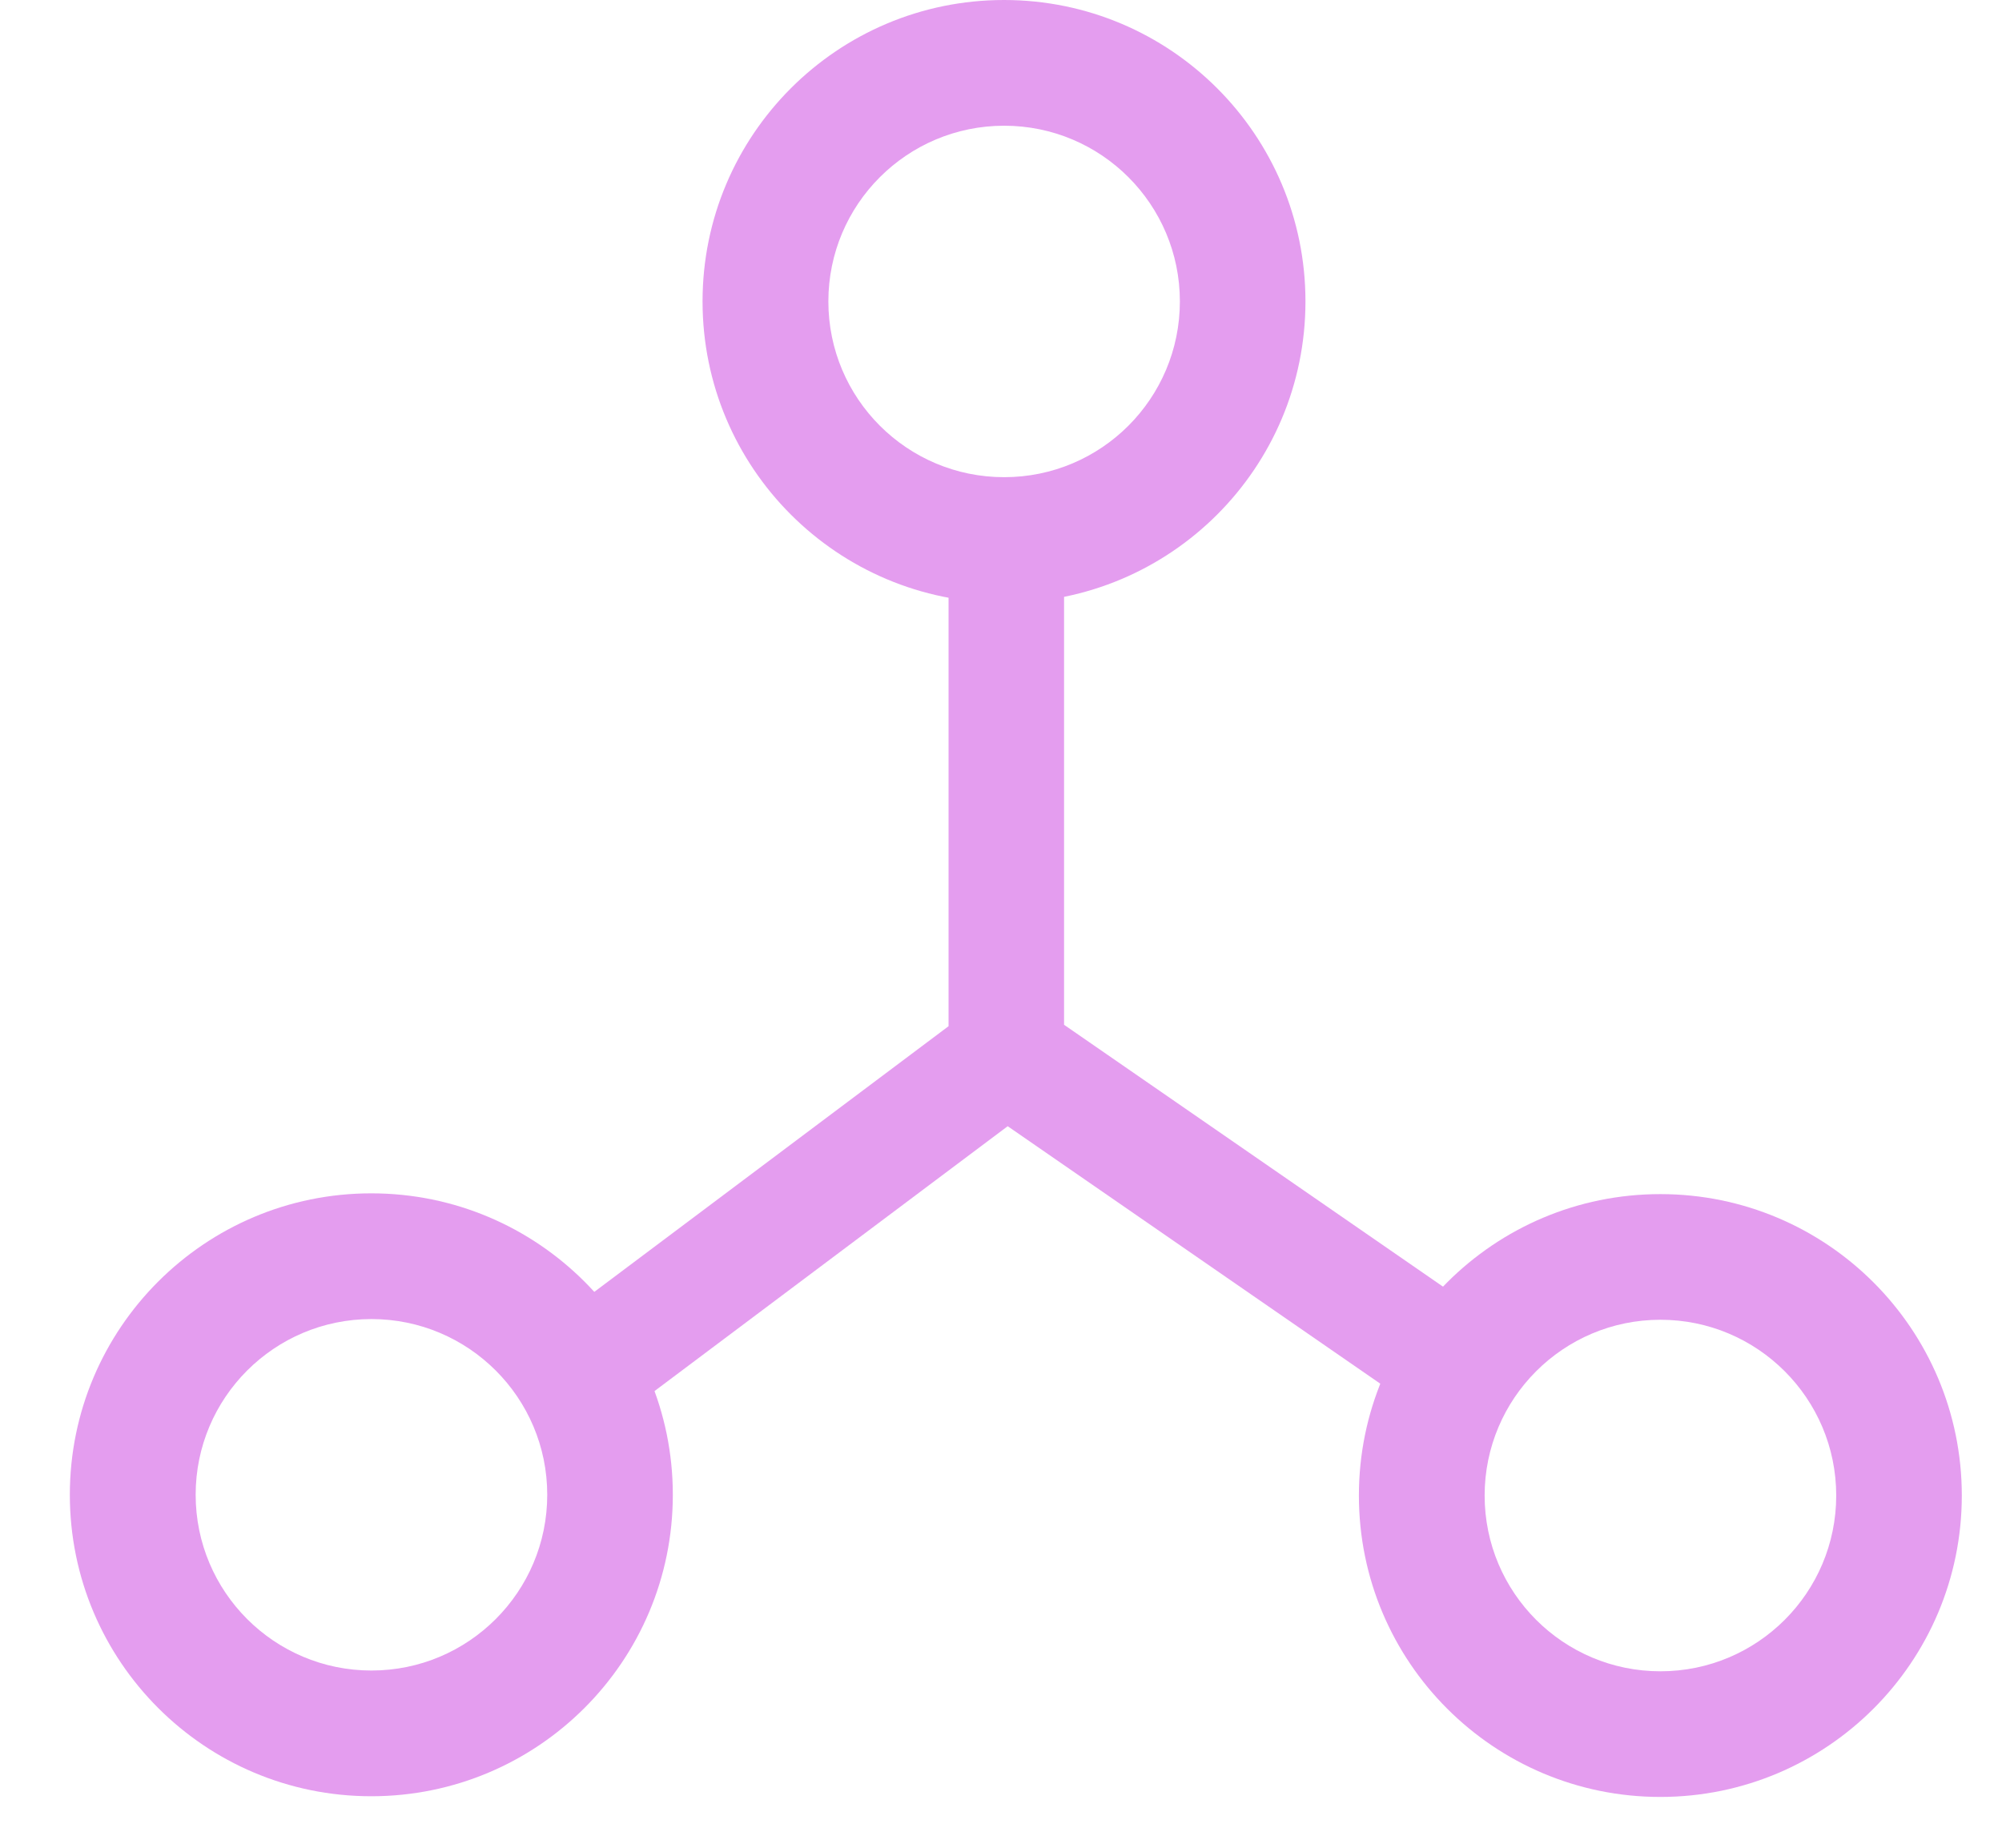
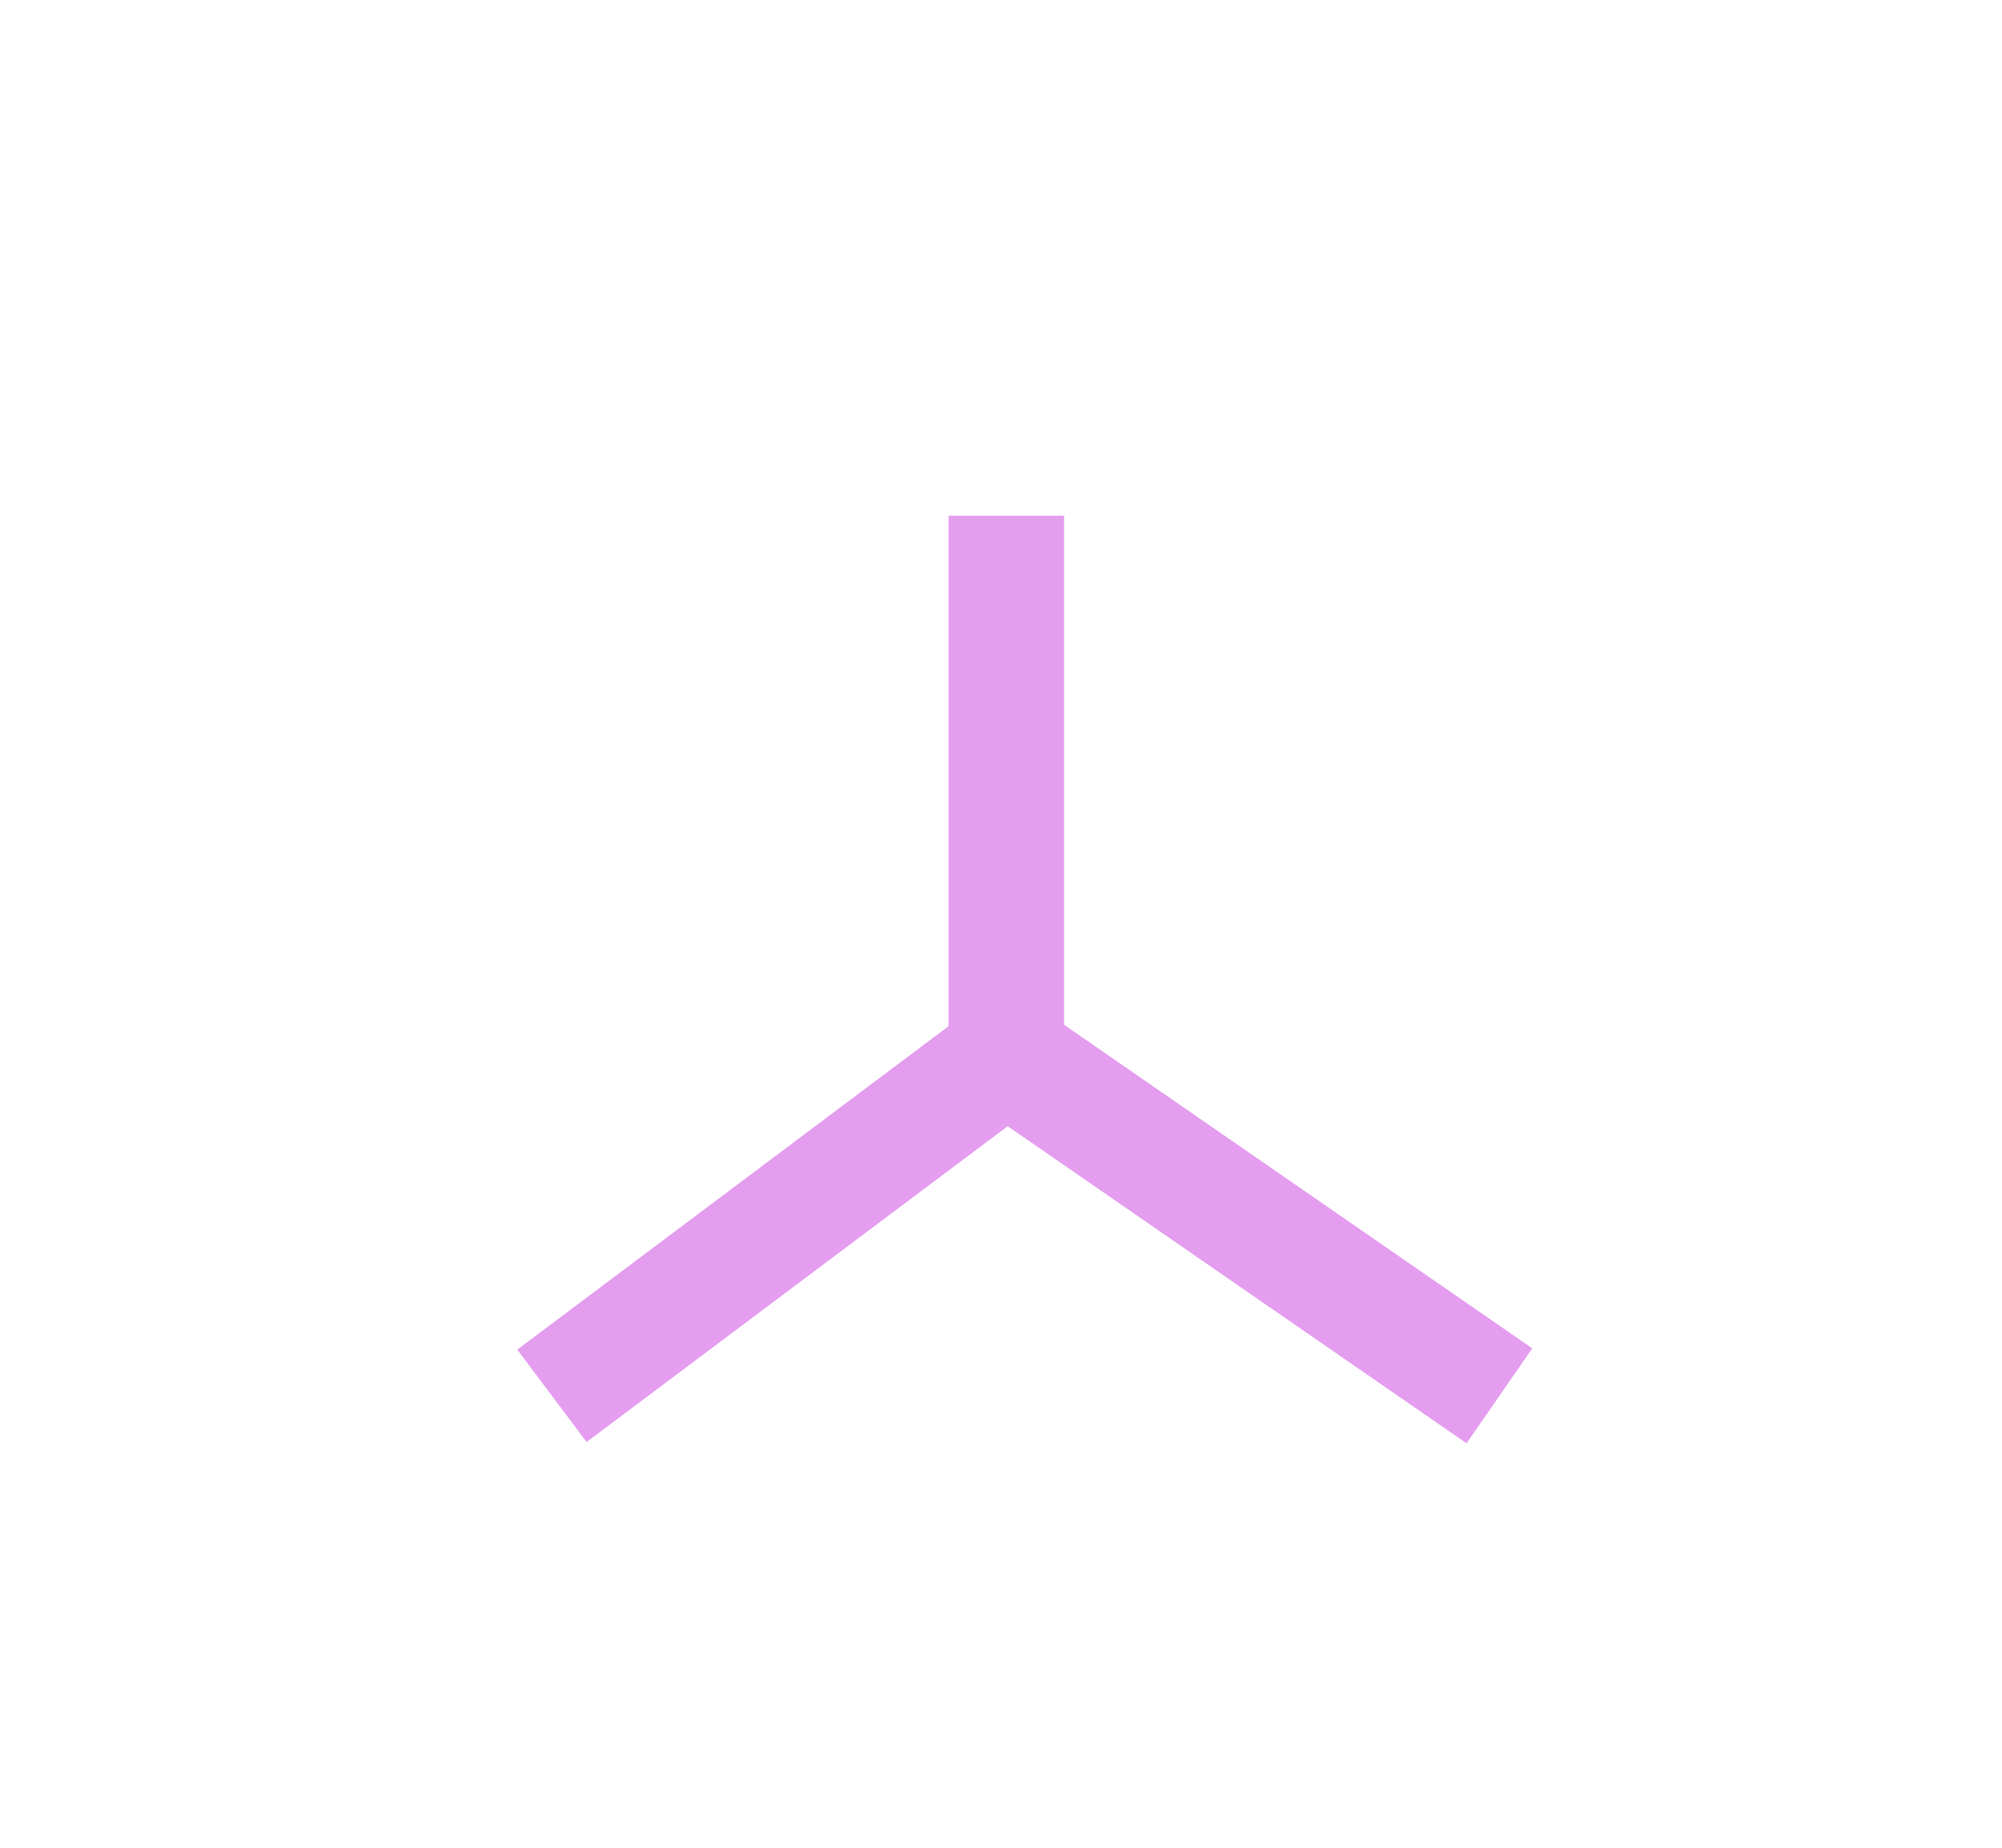
<svg xmlns="http://www.w3.org/2000/svg" width="26" height="24" viewBox="0 0 26 24" fill="none">
  <g id="Group 48095528">
    <path id="Vector 1085" d="M13.069 6.698V13.704M13.069 13.704L7.168 18.13M13.069 13.704L19.473 18.13" stroke="#E49DEF" stroke-width="1.5" />
-     <path id="Subtract" fill-rule="evenodd" clip-rule="evenodd" d="M13.039 7.83C15.202 7.83 16.954 6.078 16.954 3.915C16.954 1.753 15.202 0 13.039 0C10.877 0 9.124 1.753 9.124 3.915C9.124 6.078 10.877 7.83 13.039 7.83ZM13.041 6.198C14.302 6.198 15.323 5.176 15.323 3.915C15.323 2.655 14.302 1.633 13.041 1.633C11.78 1.633 10.758 2.655 10.758 3.915C10.758 5.176 11.78 6.198 13.041 6.198Z" fill="#E49DEF" />
-     <path id="Subtract_2" fill-rule="evenodd" clip-rule="evenodd" d="M4.822 23.331C6.985 23.331 8.738 21.578 8.738 19.415C8.738 17.253 6.985 15.5 4.822 15.5C2.66 15.5 0.907 17.253 0.907 19.415C0.907 21.578 2.66 23.331 4.822 23.331ZM4.824 21.698C6.085 21.698 7.107 20.676 7.107 19.415C7.107 18.155 6.085 17.133 4.824 17.133C3.563 17.133 2.541 18.155 2.541 19.415C2.541 20.676 3.563 21.698 4.824 21.698Z" fill="#E49DEF" />
-     <path id="Subtract_3" fill-rule="evenodd" clip-rule="evenodd" d="M21.563 23.34C23.725 23.34 25.478 21.587 25.478 19.425C25.478 17.263 23.725 15.51 21.563 15.51C19.4 15.51 17.648 17.263 17.648 19.425C17.648 21.587 19.4 23.34 21.563 23.34ZM21.564 21.708C22.825 21.708 23.847 20.686 23.847 19.425C23.847 18.165 22.825 17.142 21.564 17.142C20.303 17.142 19.281 18.165 19.281 19.425C19.281 20.686 20.303 21.708 21.564 21.708Z" fill="#E49DEF" />
  </g>
</svg>